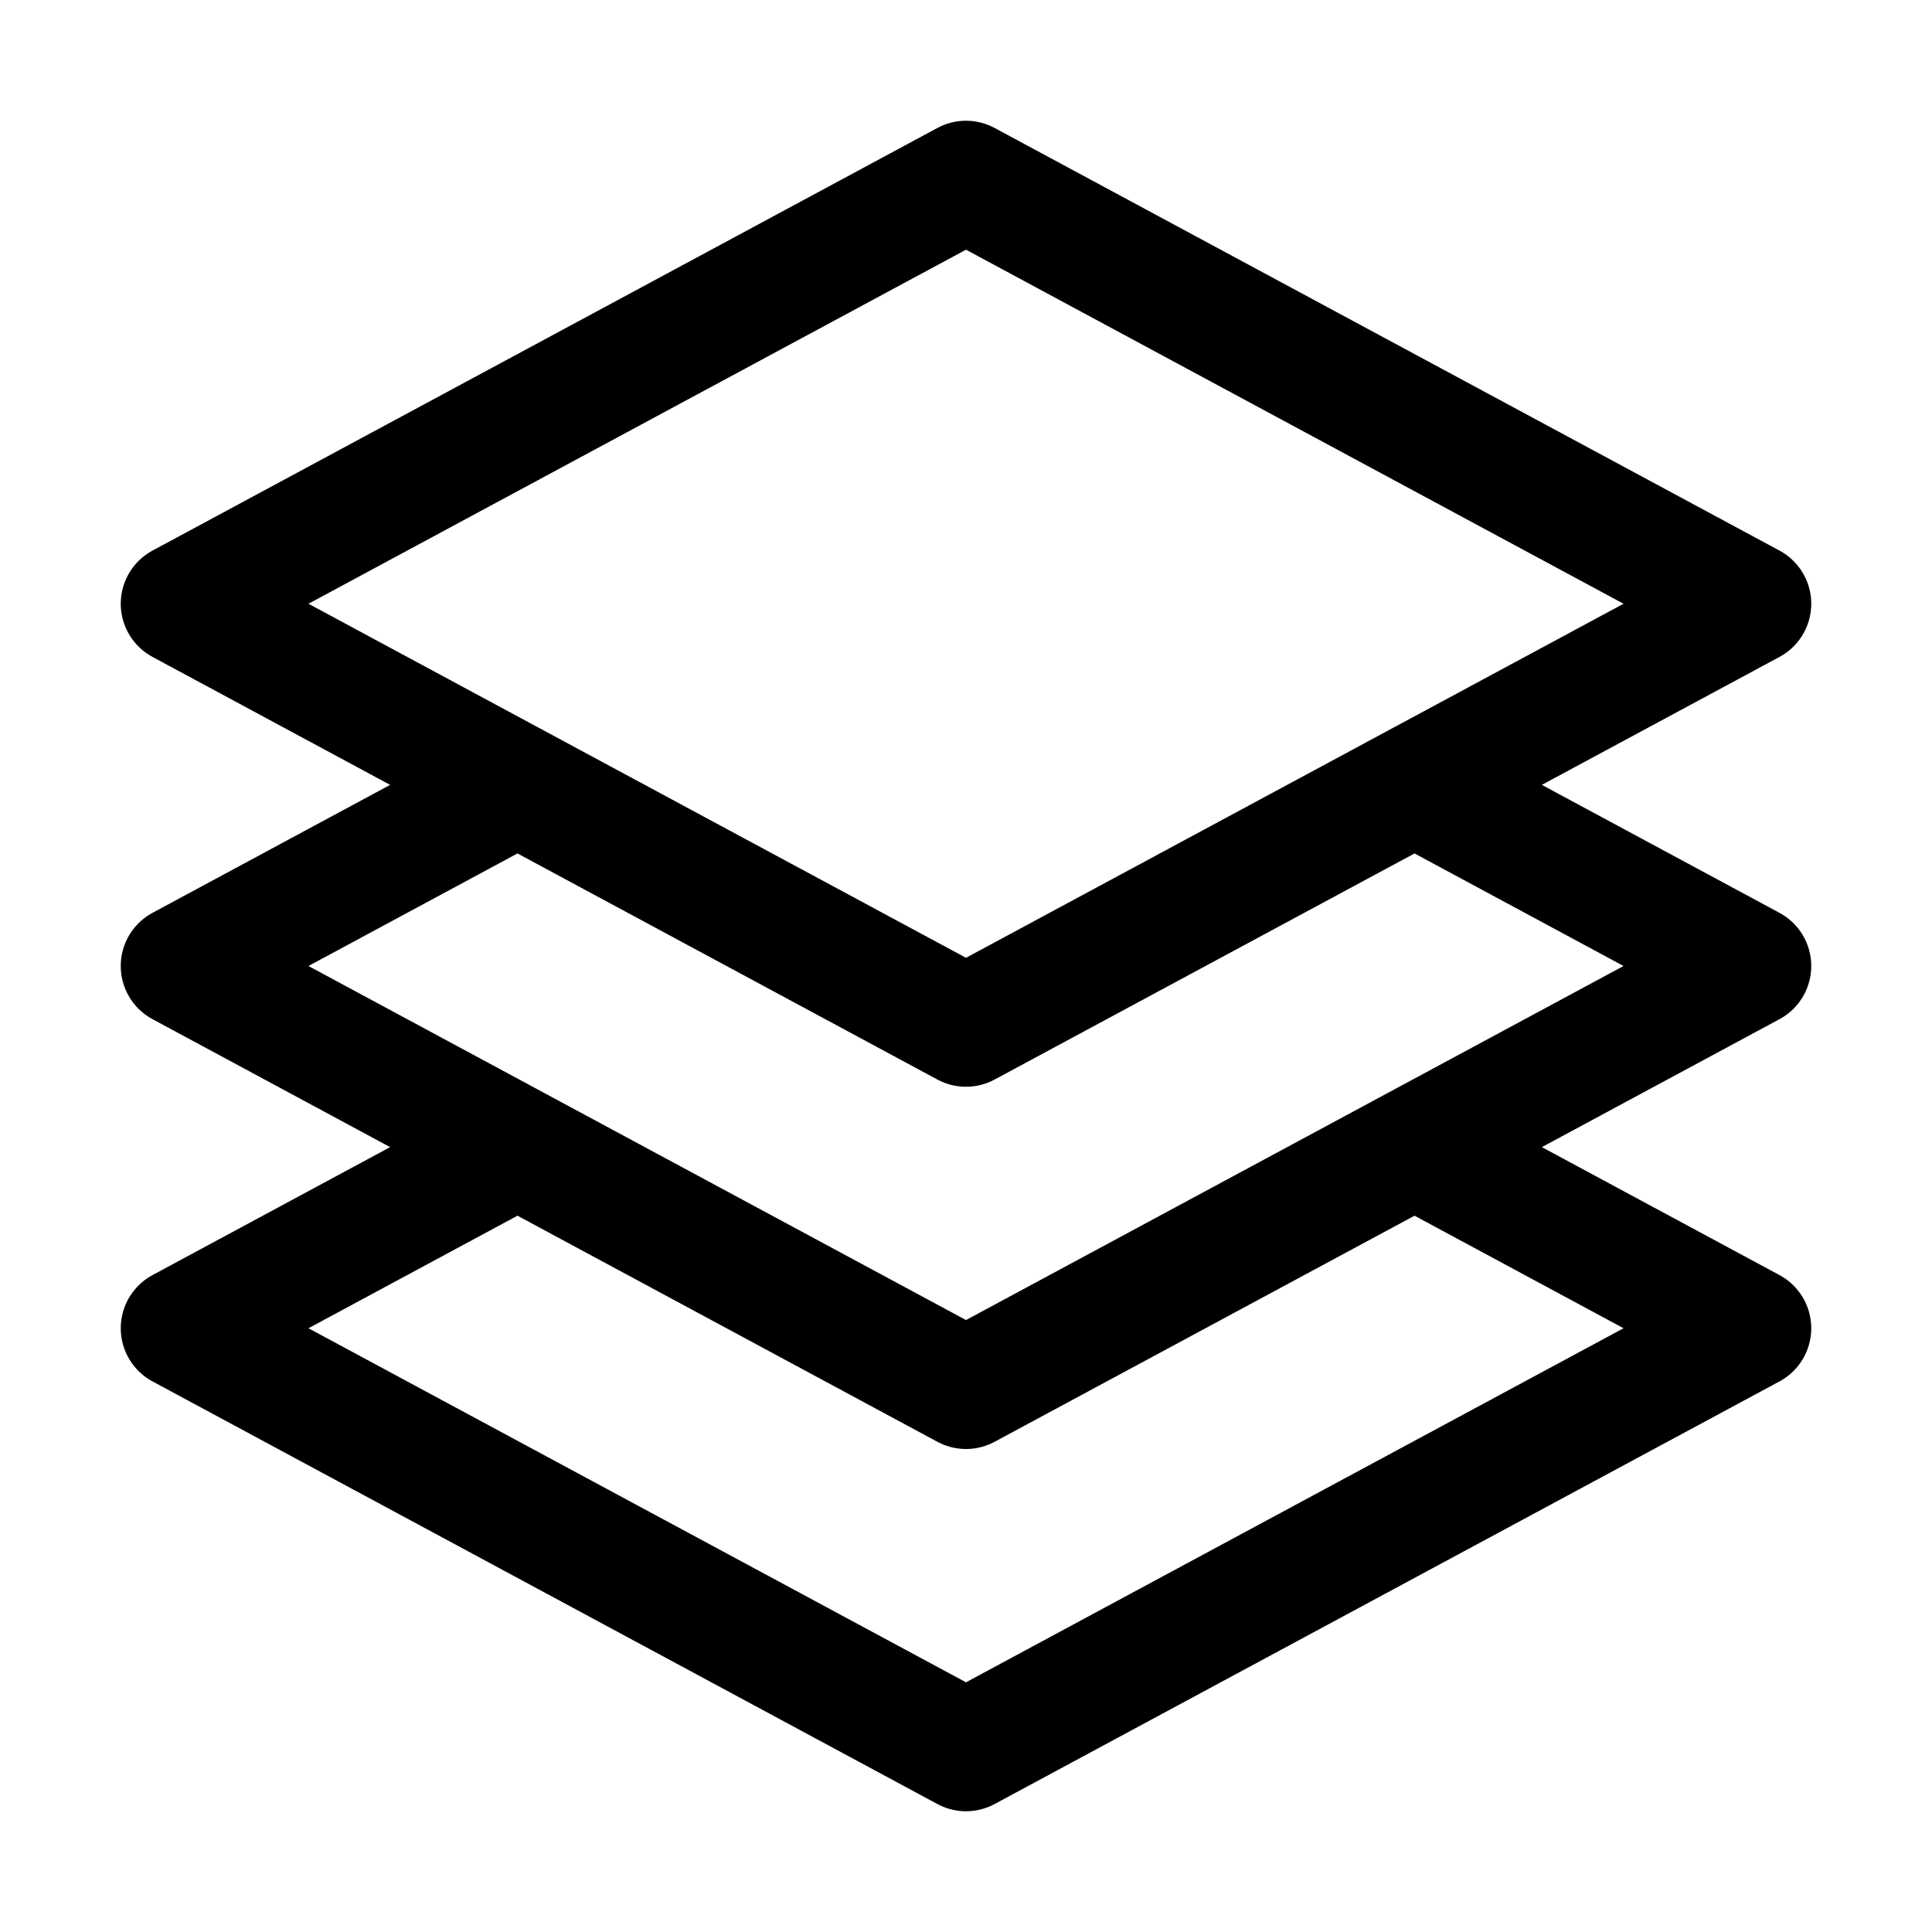
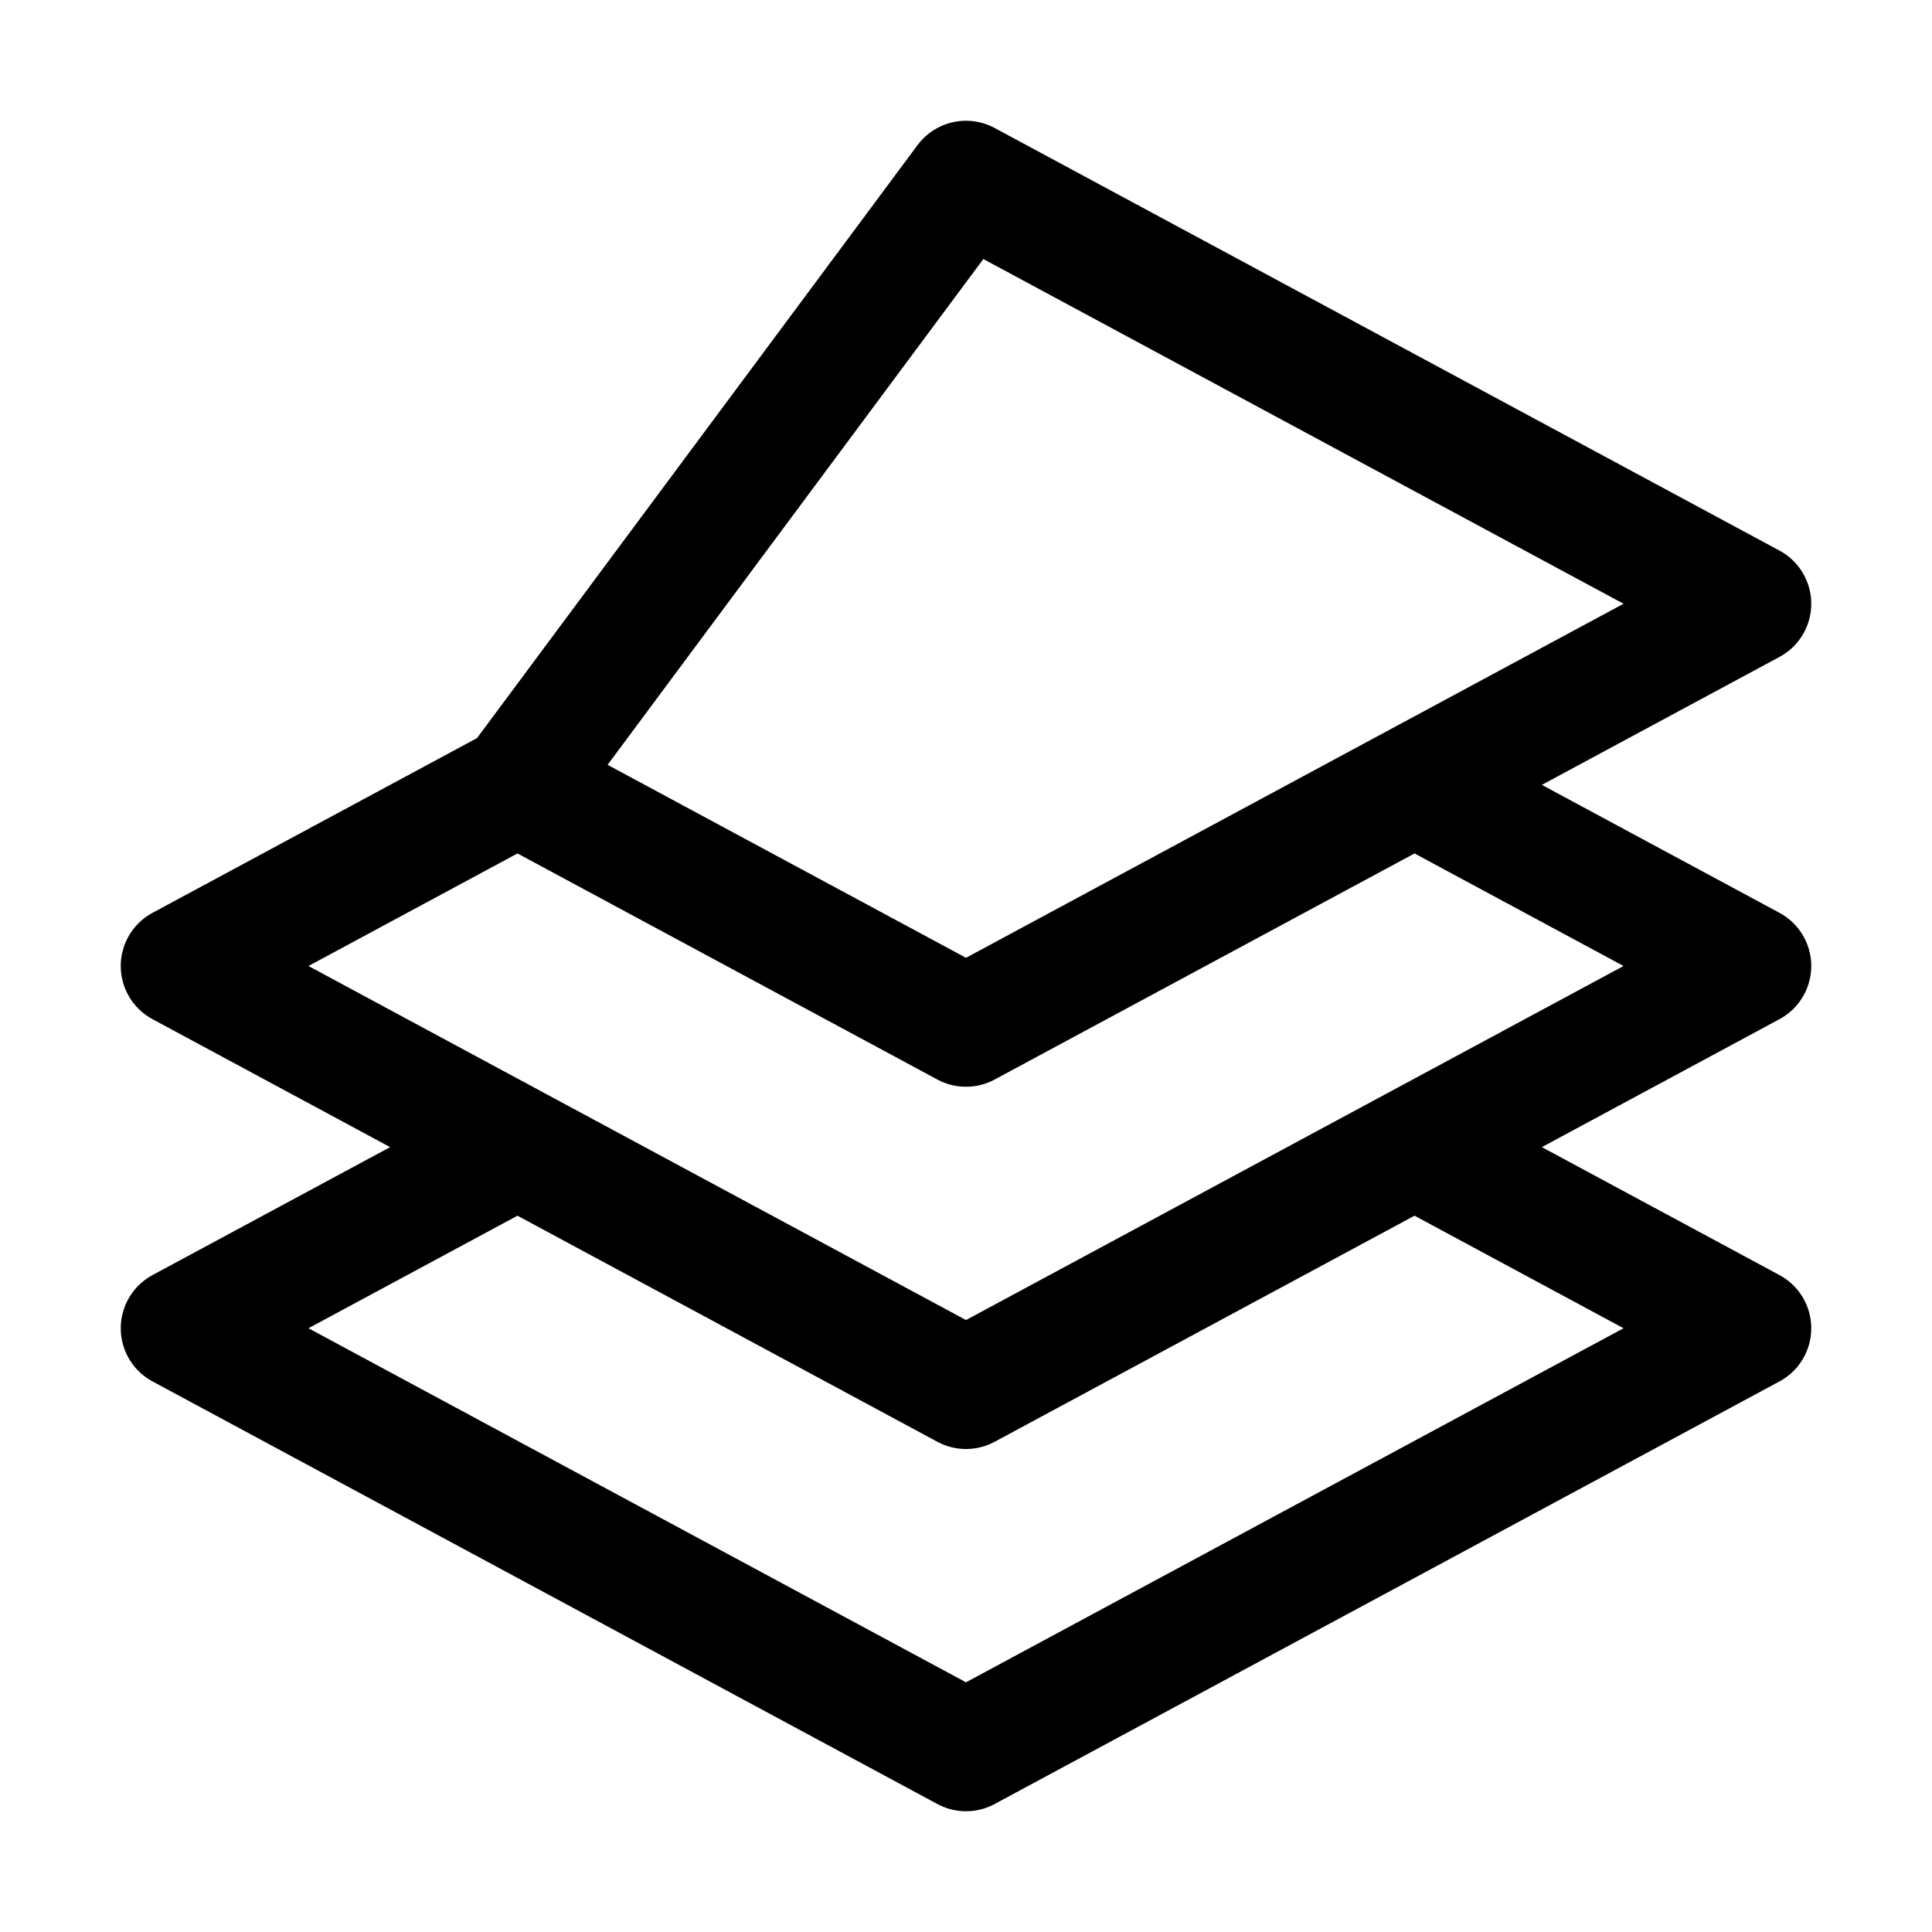
<svg xmlns="http://www.w3.org/2000/svg" width="32" height="32" viewBox="0 0 32 32" fill="none">
-   <path d="M8.571 13L3 16L8.571 19M8.571 13L16 17L23.429 13M8.571 13L3 10L16 3L29 10L23.429 13M23.429 13L29 16L23.429 19M23.429 19L29 22L16 29L3 22L8.571 19M23.429 19L16 23L8.571 19" stroke="currentColor" stroke-width="2" stroke-linecap="round" stroke-linejoin="round" />
+   <path d="M8.571 13L3 16L8.571 19M8.571 13L16 17L23.429 13M8.571 13L16 3L29 10L23.429 13M23.429 13L29 16L23.429 19M23.429 19L29 22L16 29L3 22L8.571 19M23.429 19L16 23L8.571 19" stroke="currentColor" stroke-width="2" stroke-linecap="round" stroke-linejoin="round" />
</svg>